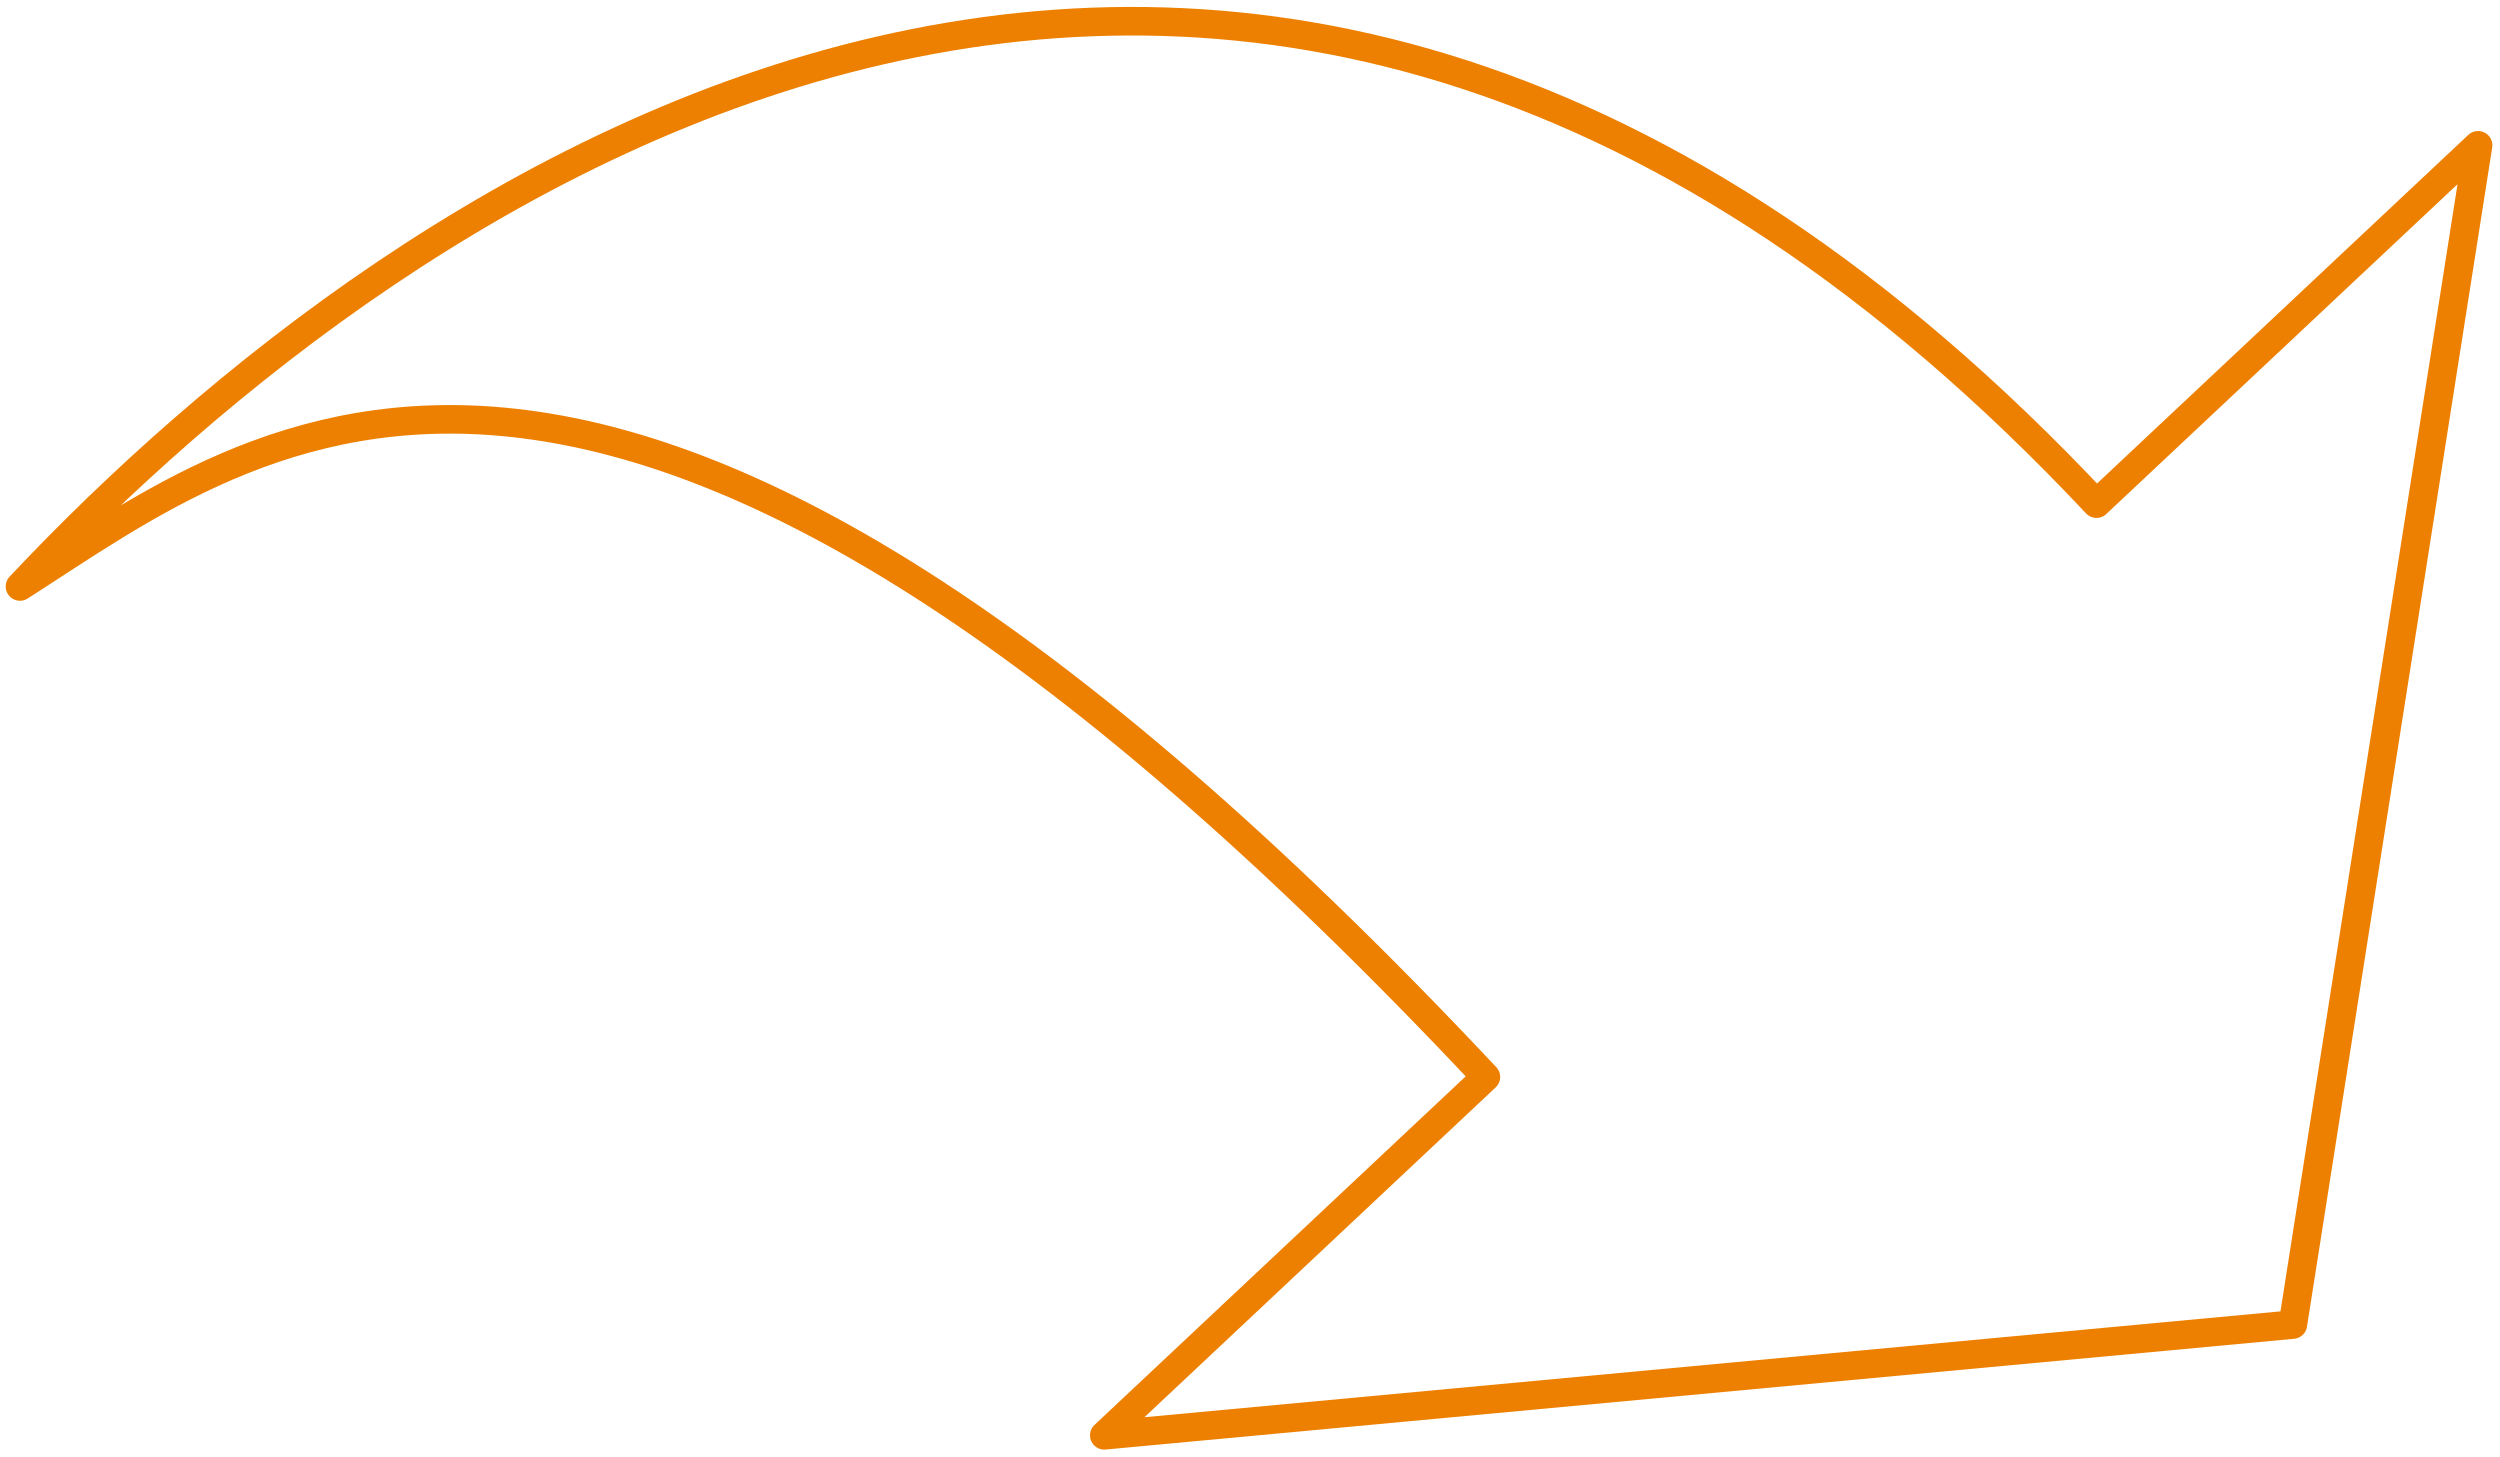
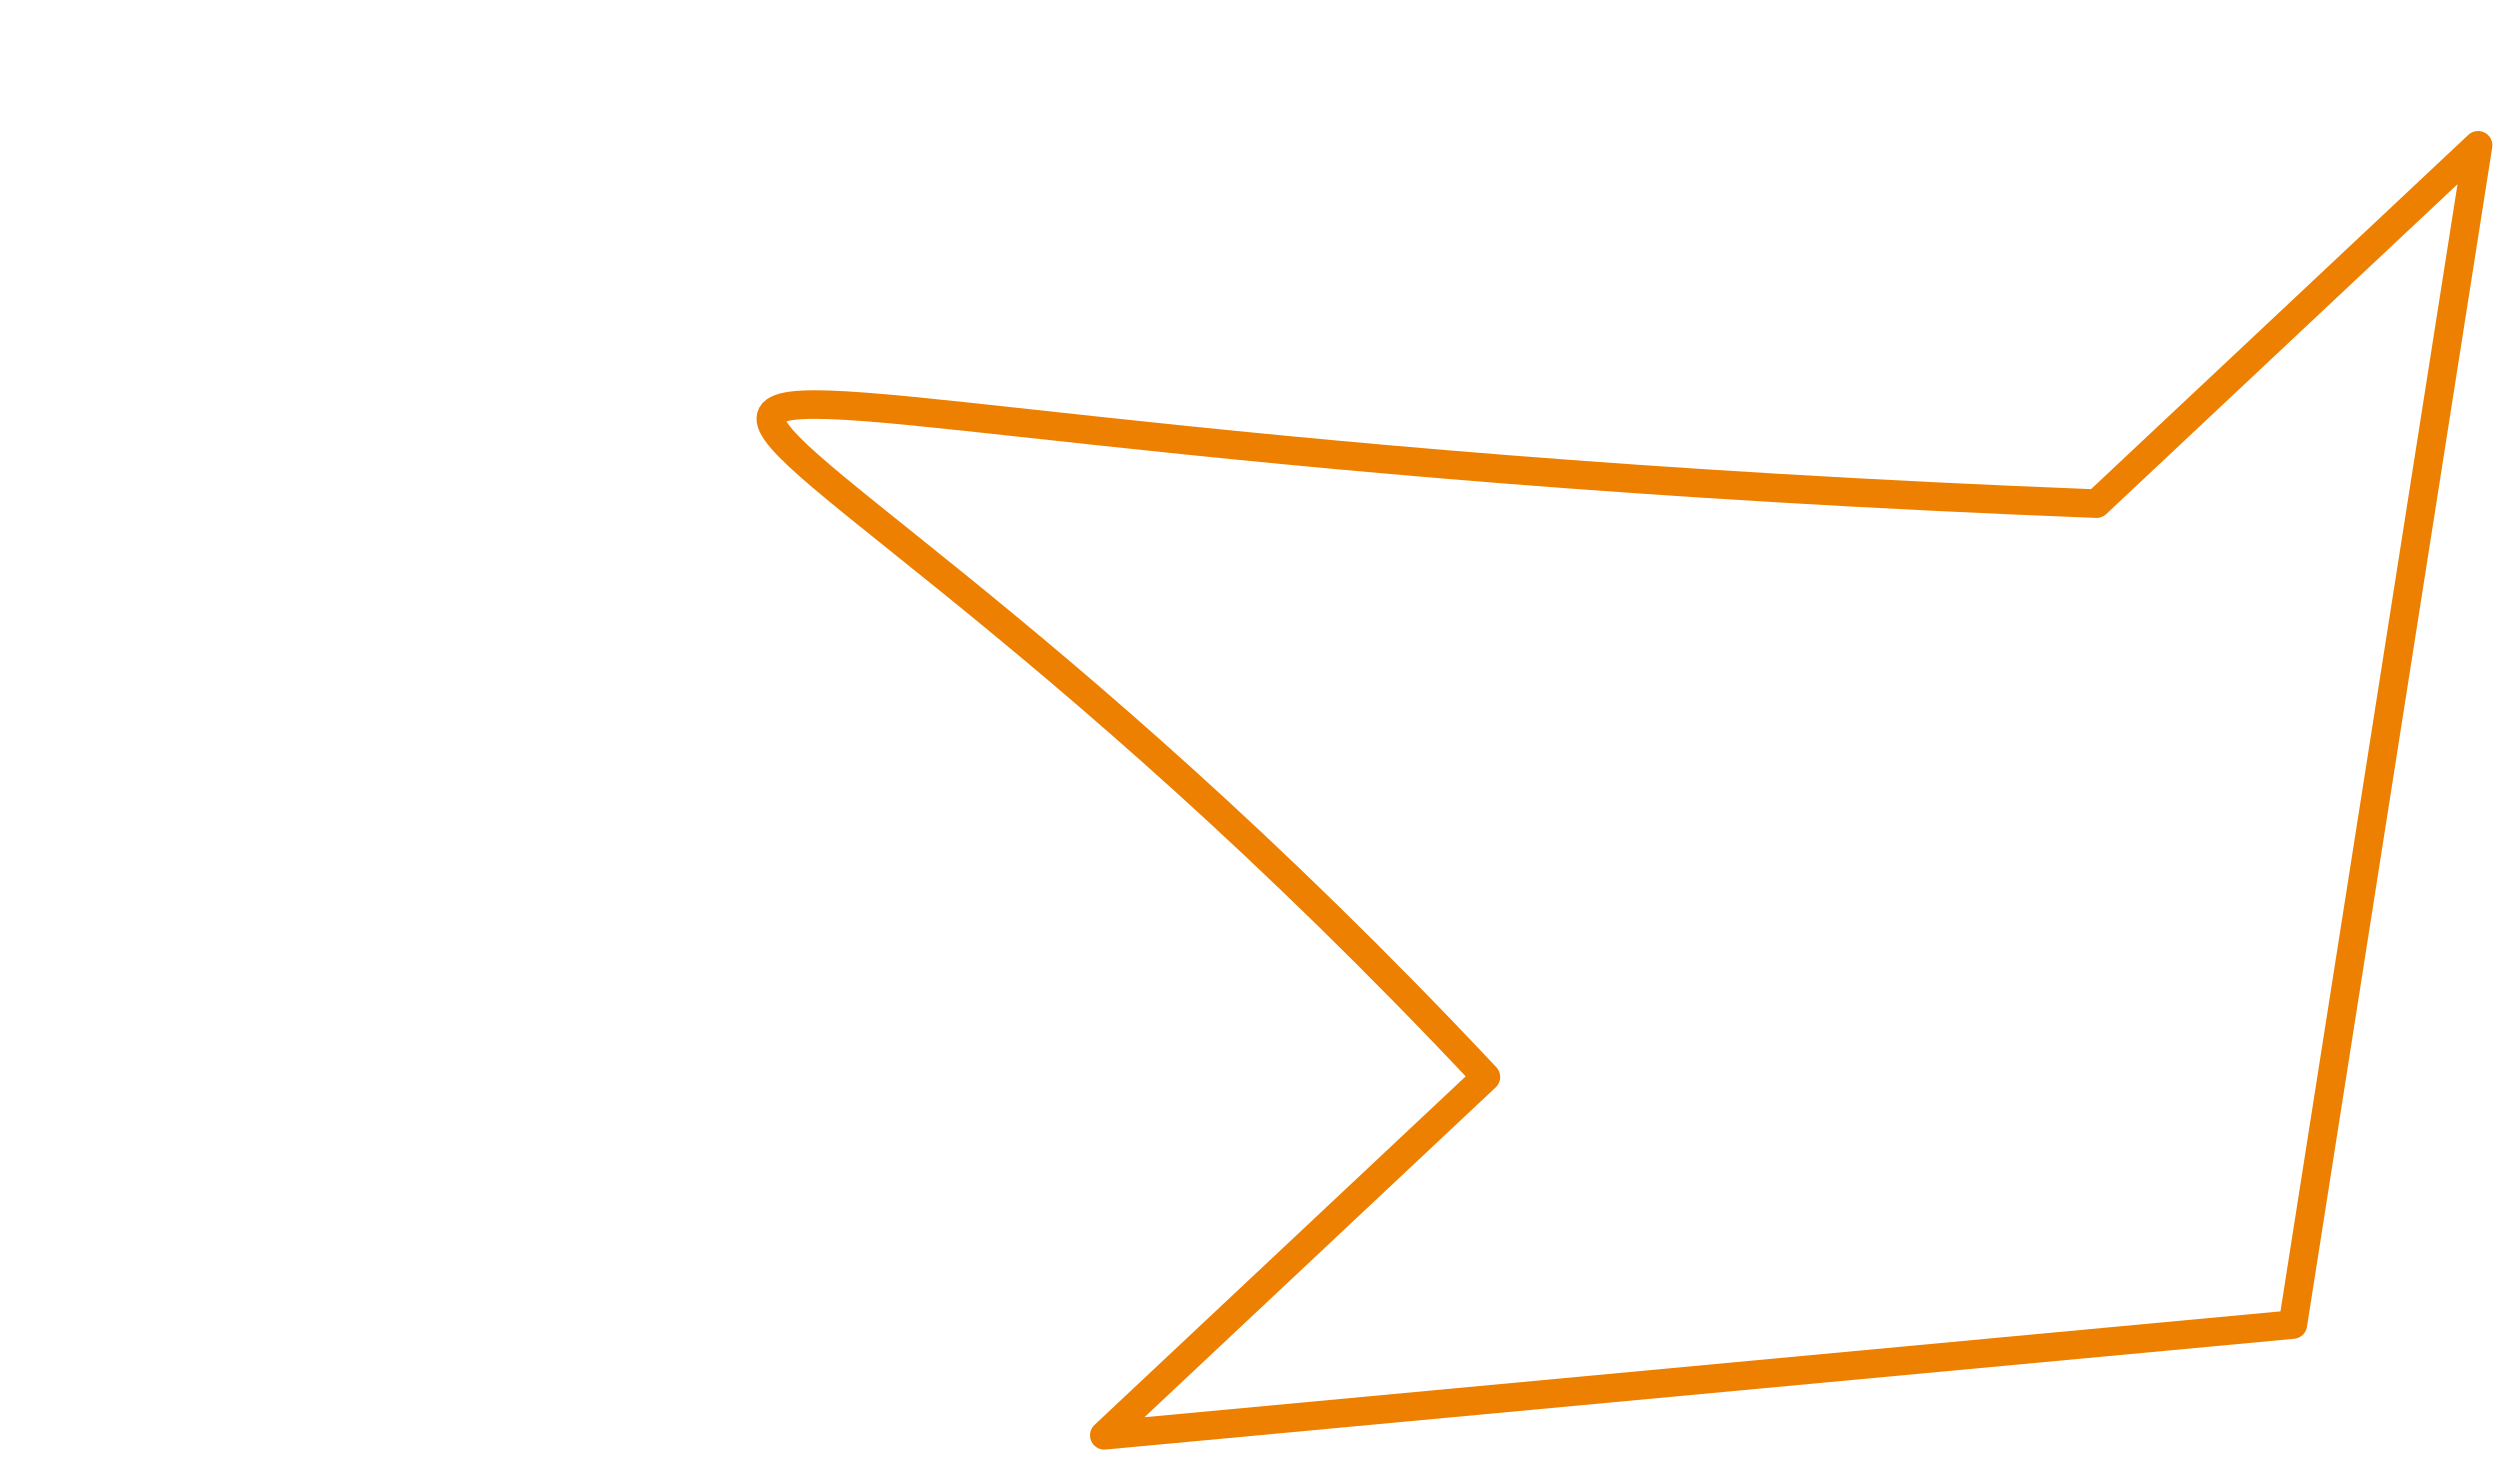
<svg xmlns="http://www.w3.org/2000/svg" width="175" height="102" viewBox="0 0 175 102" fill="none">
-   <path d="M160.5 92.719L173.466 10.171L146.753 35.255C86.789 -28.605 28.166 12.58 1.398 41.053C18.262 30.265 42.483 9.862 104.013 75.388L77.301 100.472L160.5 92.719Z" stroke="#ED8000" stroke-width="2" stroke-linecap="round" stroke-linejoin="round" />
+   <path d="M160.5 92.719L173.466 10.171L146.753 35.255C18.262 30.265 42.483 9.862 104.013 75.388L77.301 100.472L160.5 92.719Z" stroke="#ED8000" stroke-width="2" stroke-linecap="round" stroke-linejoin="round" />
</svg>